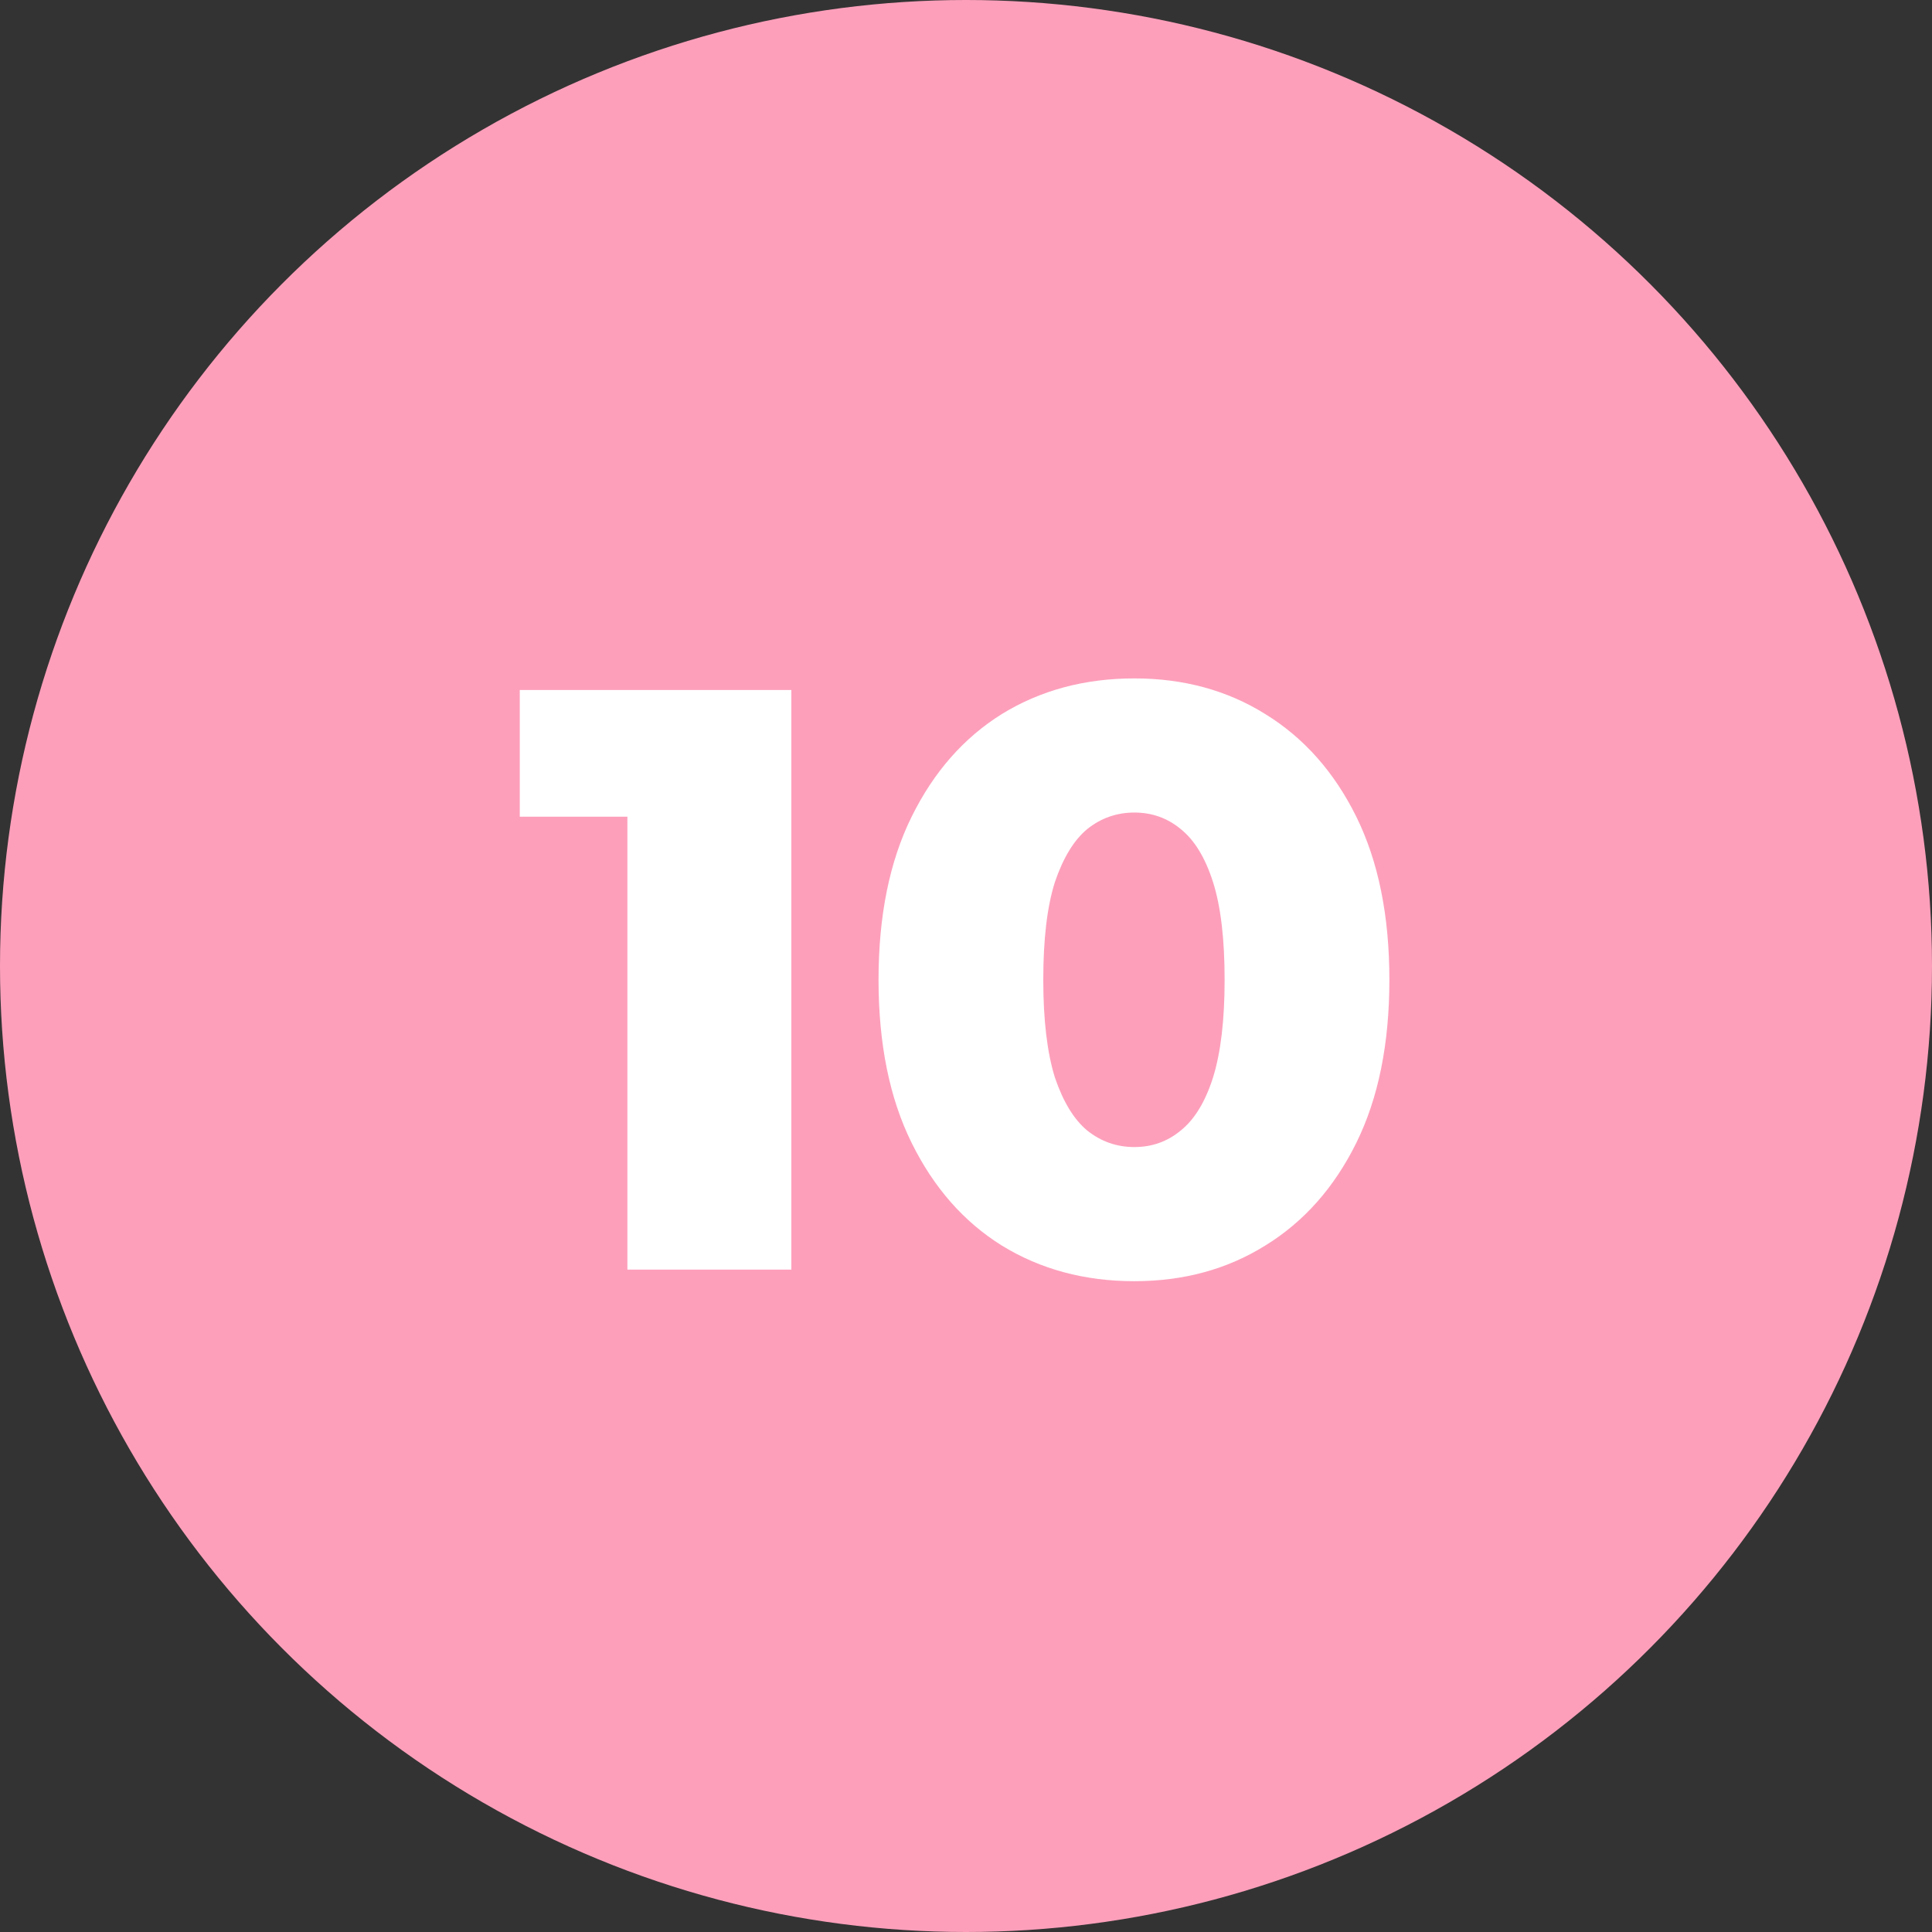
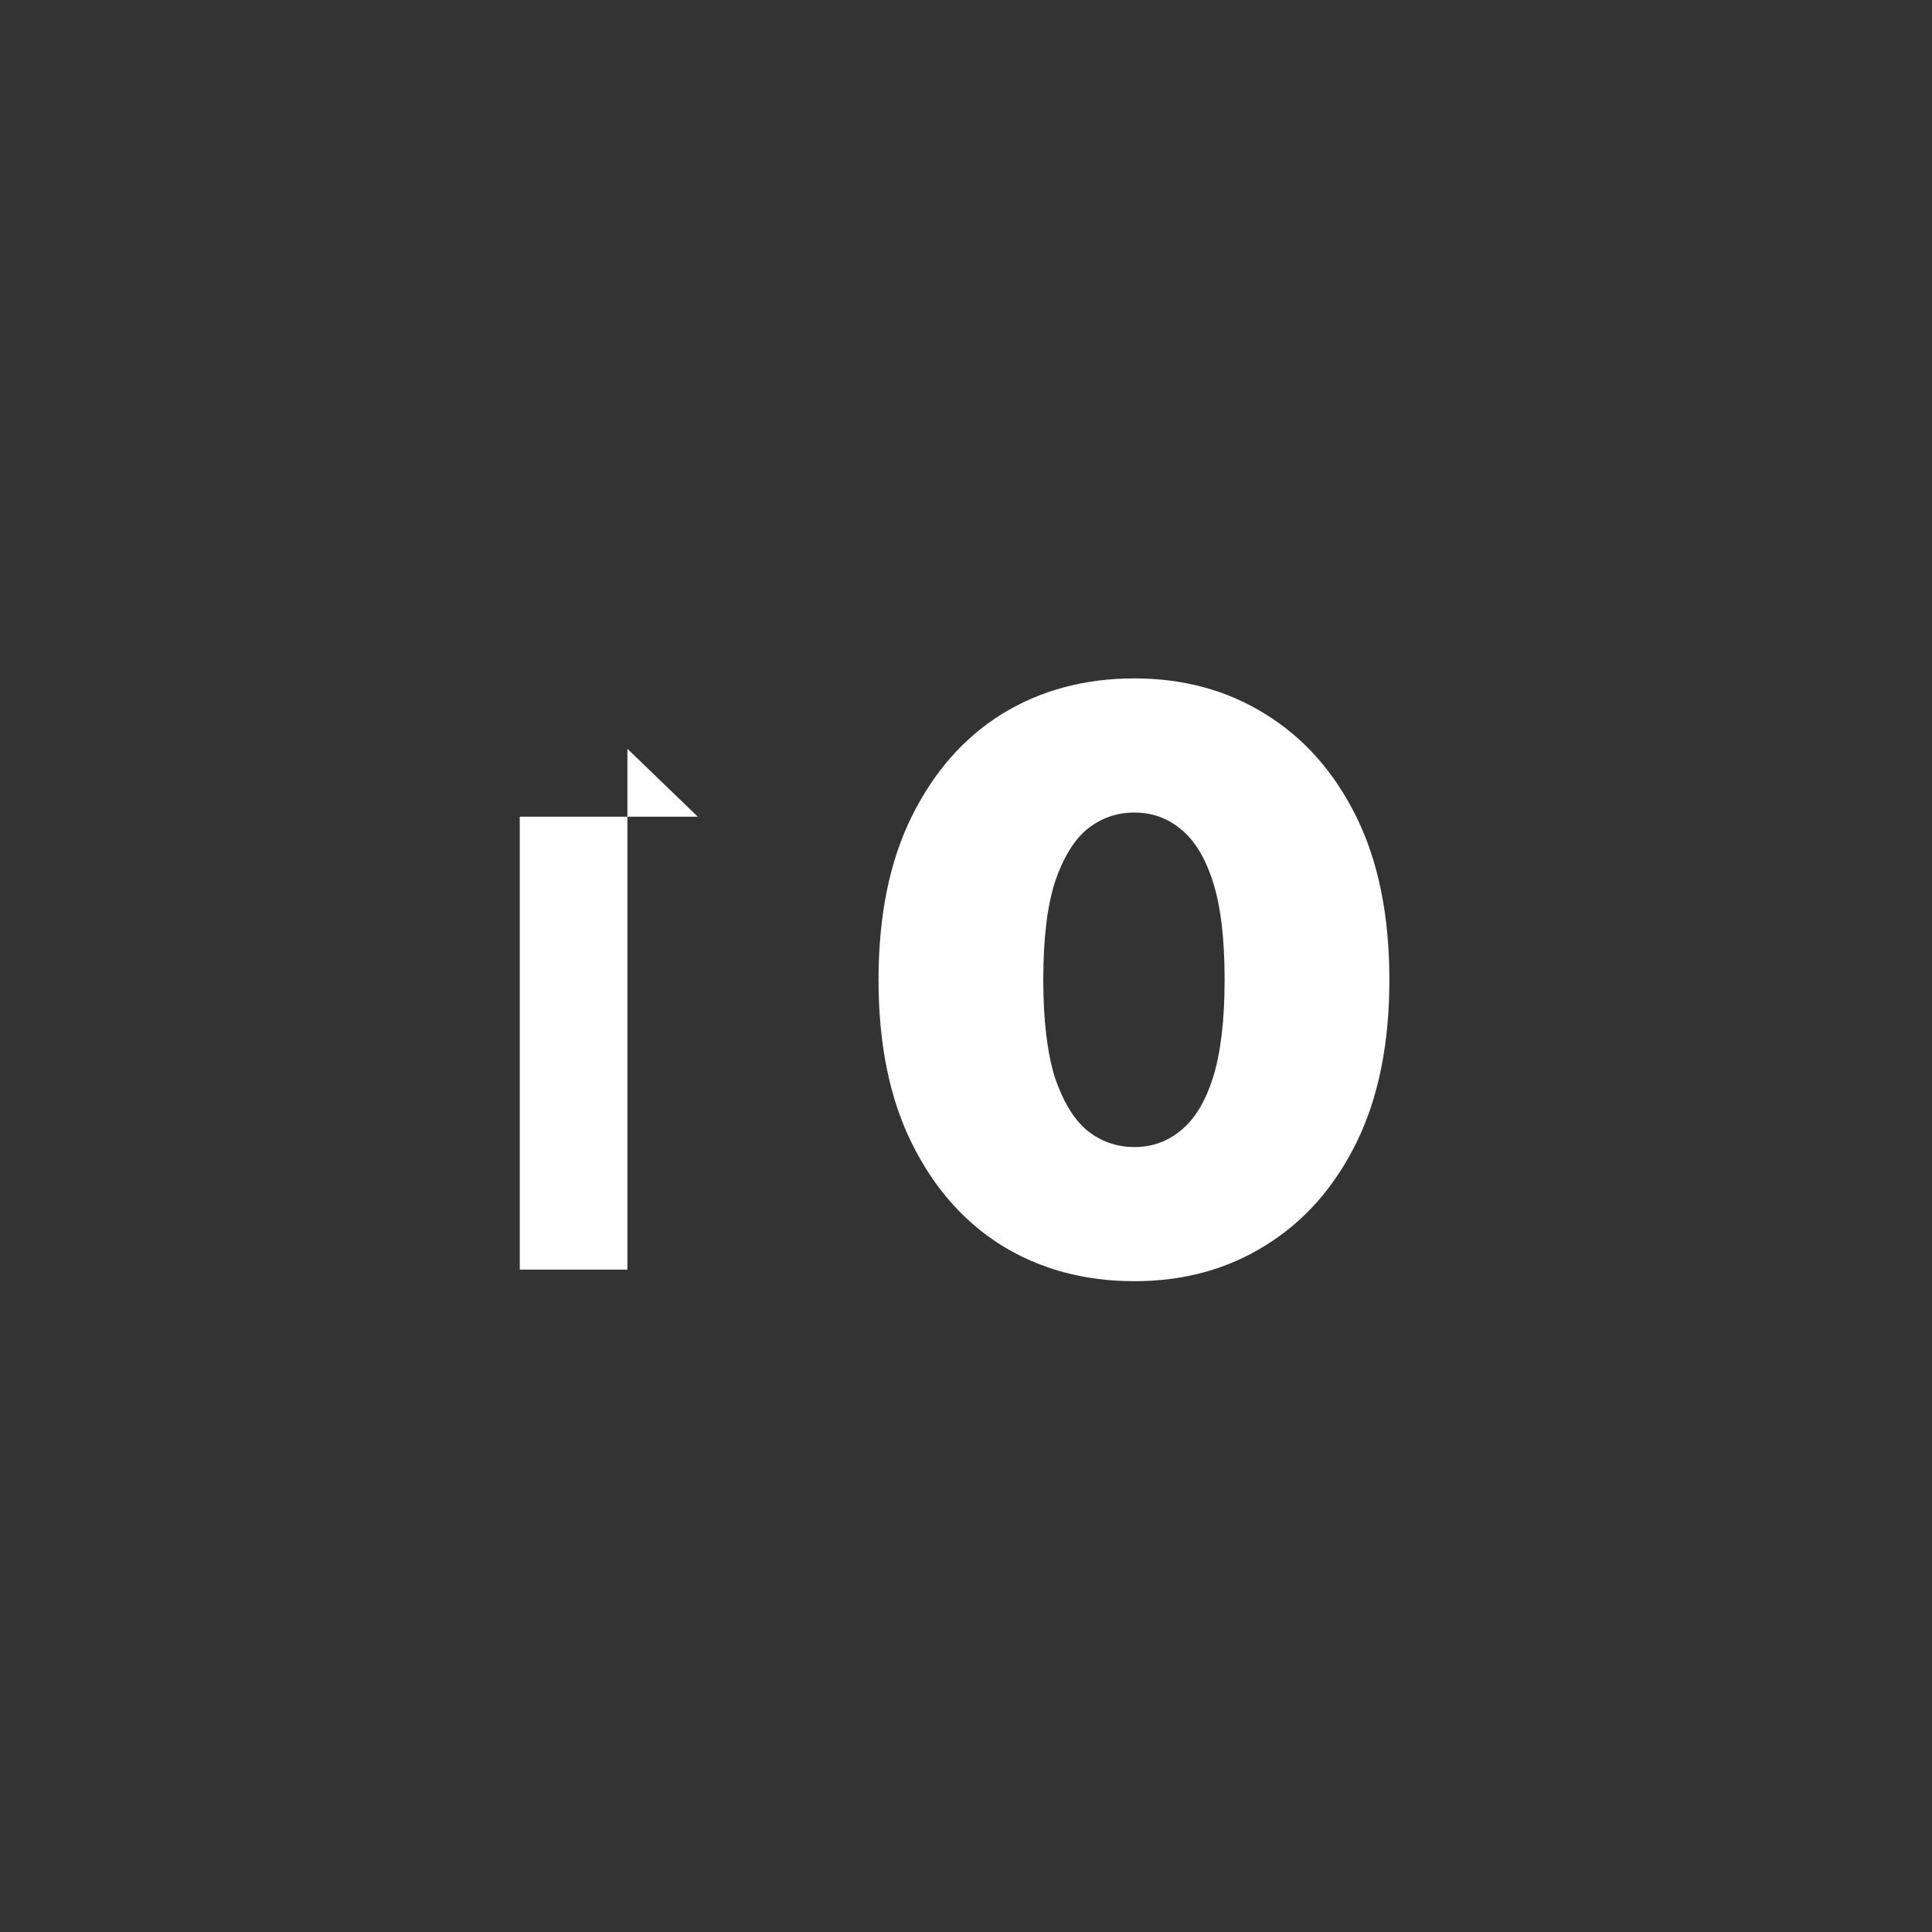
<svg xmlns="http://www.w3.org/2000/svg" width="70" height="70" viewBox="0 0 70 70" fill="none">
  <rect x="0" y="0" width="70" height="70" fill="#333333" stroke="none" />
-   <circle cx="35" cy="35" r="35" fill="#FD9FBB" />
-   <path d="M22.732 46V27.13L25.282 29.59H18.832V25H28.672V46H22.732ZM41.1 46.42C39.3 46.42 37.7 45.99 36.3 45.13C34.92 44.27 33.831 43.03 33.031 41.41C32.23 39.79 31.831 37.82 31.831 35.5C31.831 33.18 32.23 31.21 33.031 29.59C33.831 27.97 34.92 26.73 36.3 25.87C37.7 25.01 39.3 24.58 41.1 24.58C42.88 24.58 44.461 25.01 45.84 25.87C47.24 26.73 48.34 27.97 49.141 29.59C49.941 31.21 50.34 33.18 50.34 35.5C50.34 37.82 49.941 39.79 49.141 41.41C48.34 43.03 47.24 44.27 45.84 45.13C44.461 45.99 42.88 46.42 41.1 46.42ZM41.1 41.56C41.74 41.56 42.3 41.36 42.781 40.96C43.281 40.56 43.67 39.92 43.95 39.04C44.23 38.14 44.37 36.96 44.37 35.5C44.37 34.02 44.23 32.84 43.95 31.96C43.67 31.08 43.281 30.44 42.781 30.04C42.3 29.64 41.74 29.44 41.1 29.44C40.461 29.44 39.891 29.64 39.391 30.04C38.91 30.44 38.52 31.08 38.221 31.96C37.941 32.84 37.8 34.02 37.8 35.5C37.8 36.96 37.941 38.14 38.221 39.04C38.52 39.92 38.91 40.56 39.391 40.96C39.891 41.36 40.461 41.56 41.1 41.56Z" fill="white" />
+   <path d="M22.732 46V27.13L25.282 29.59H18.832V25V46H22.732ZM41.1 46.42C39.3 46.42 37.7 45.99 36.3 45.13C34.92 44.27 33.831 43.03 33.031 41.41C32.23 39.79 31.831 37.82 31.831 35.5C31.831 33.18 32.23 31.21 33.031 29.59C33.831 27.97 34.92 26.73 36.3 25.87C37.7 25.01 39.3 24.58 41.1 24.58C42.88 24.58 44.461 25.01 45.84 25.87C47.24 26.73 48.34 27.97 49.141 29.59C49.941 31.21 50.34 33.18 50.34 35.5C50.34 37.82 49.941 39.79 49.141 41.41C48.34 43.03 47.24 44.27 45.84 45.13C44.461 45.99 42.88 46.42 41.1 46.42ZM41.1 41.56C41.74 41.56 42.3 41.36 42.781 40.96C43.281 40.56 43.67 39.92 43.95 39.04C44.23 38.14 44.37 36.96 44.37 35.5C44.37 34.02 44.23 32.84 43.95 31.96C43.67 31.08 43.281 30.44 42.781 30.04C42.3 29.64 41.74 29.44 41.1 29.44C40.461 29.44 39.891 29.64 39.391 30.04C38.91 30.44 38.52 31.08 38.221 31.96C37.941 32.84 37.8 34.02 37.8 35.5C37.8 36.96 37.941 38.14 38.221 39.04C38.52 39.92 38.91 40.56 39.391 40.96C39.891 41.36 40.461 41.56 41.1 41.56Z" fill="white" />
</svg>